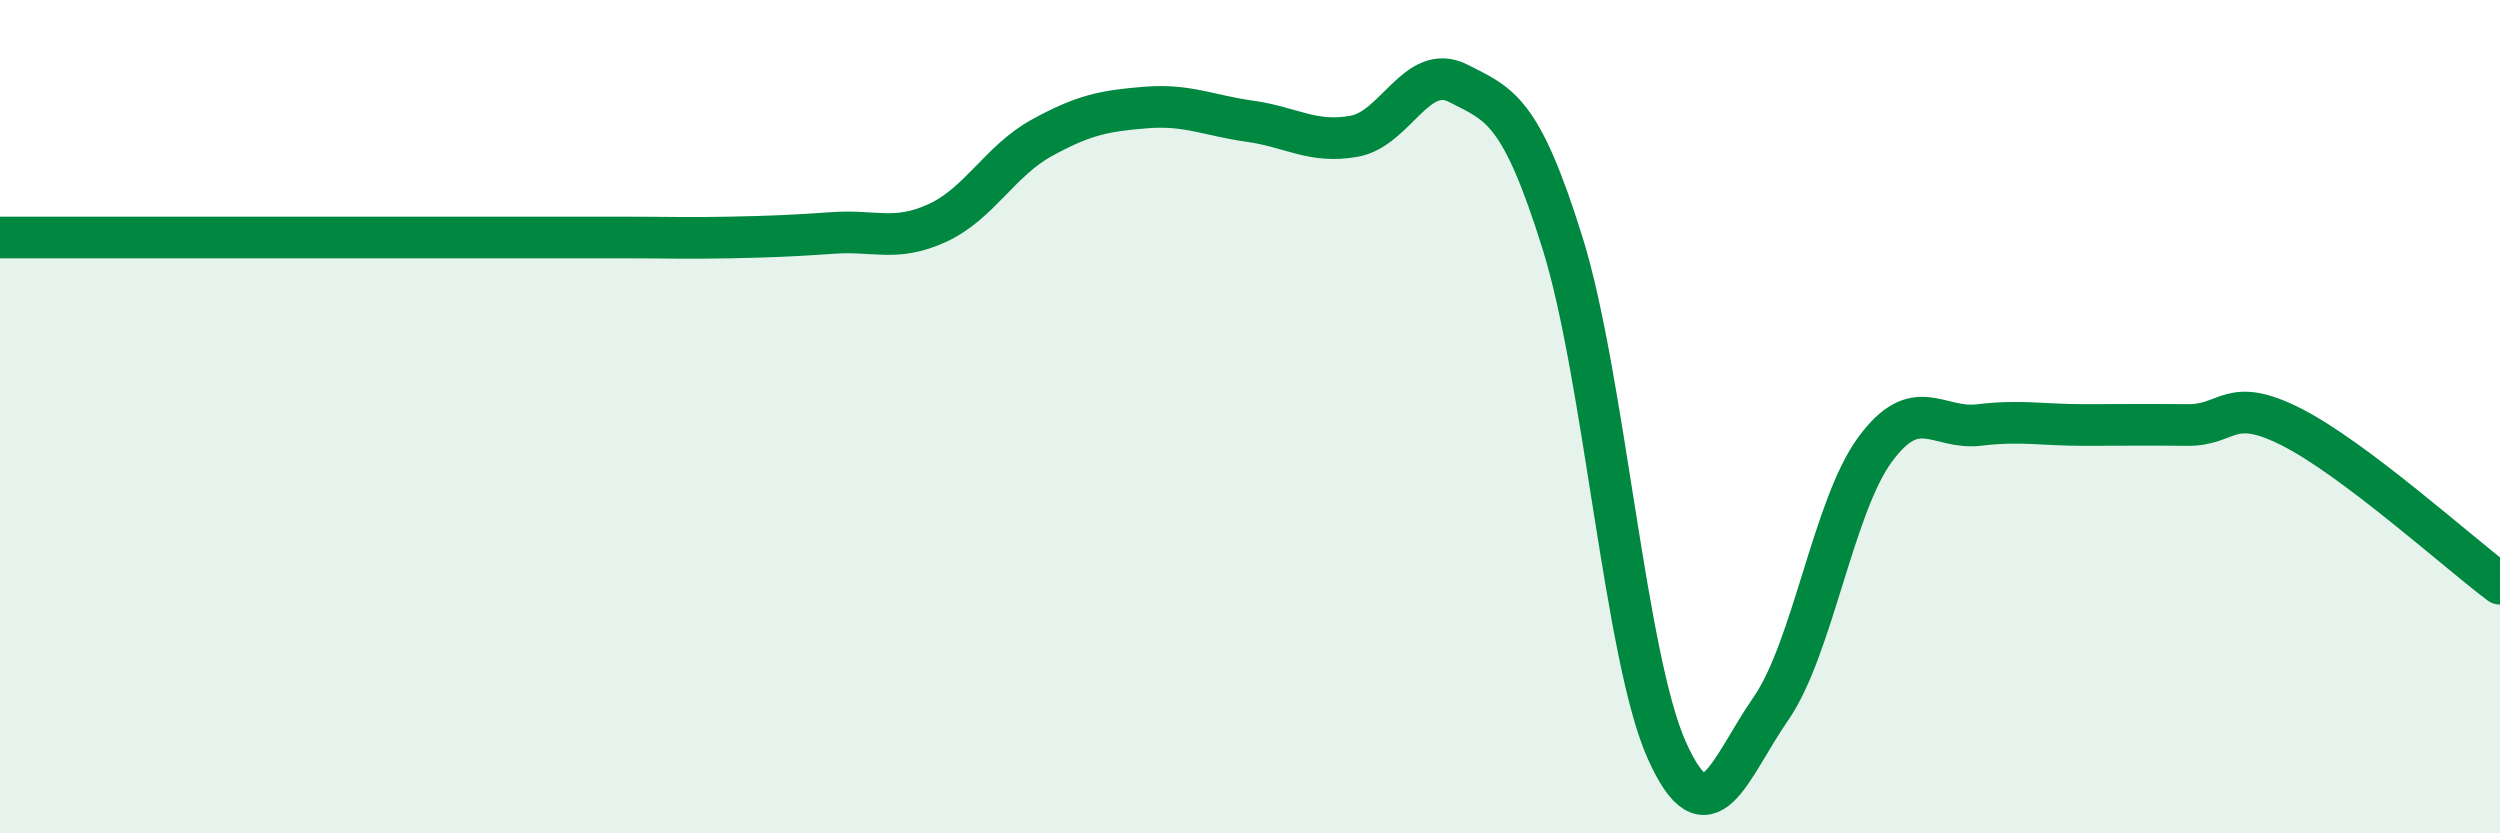
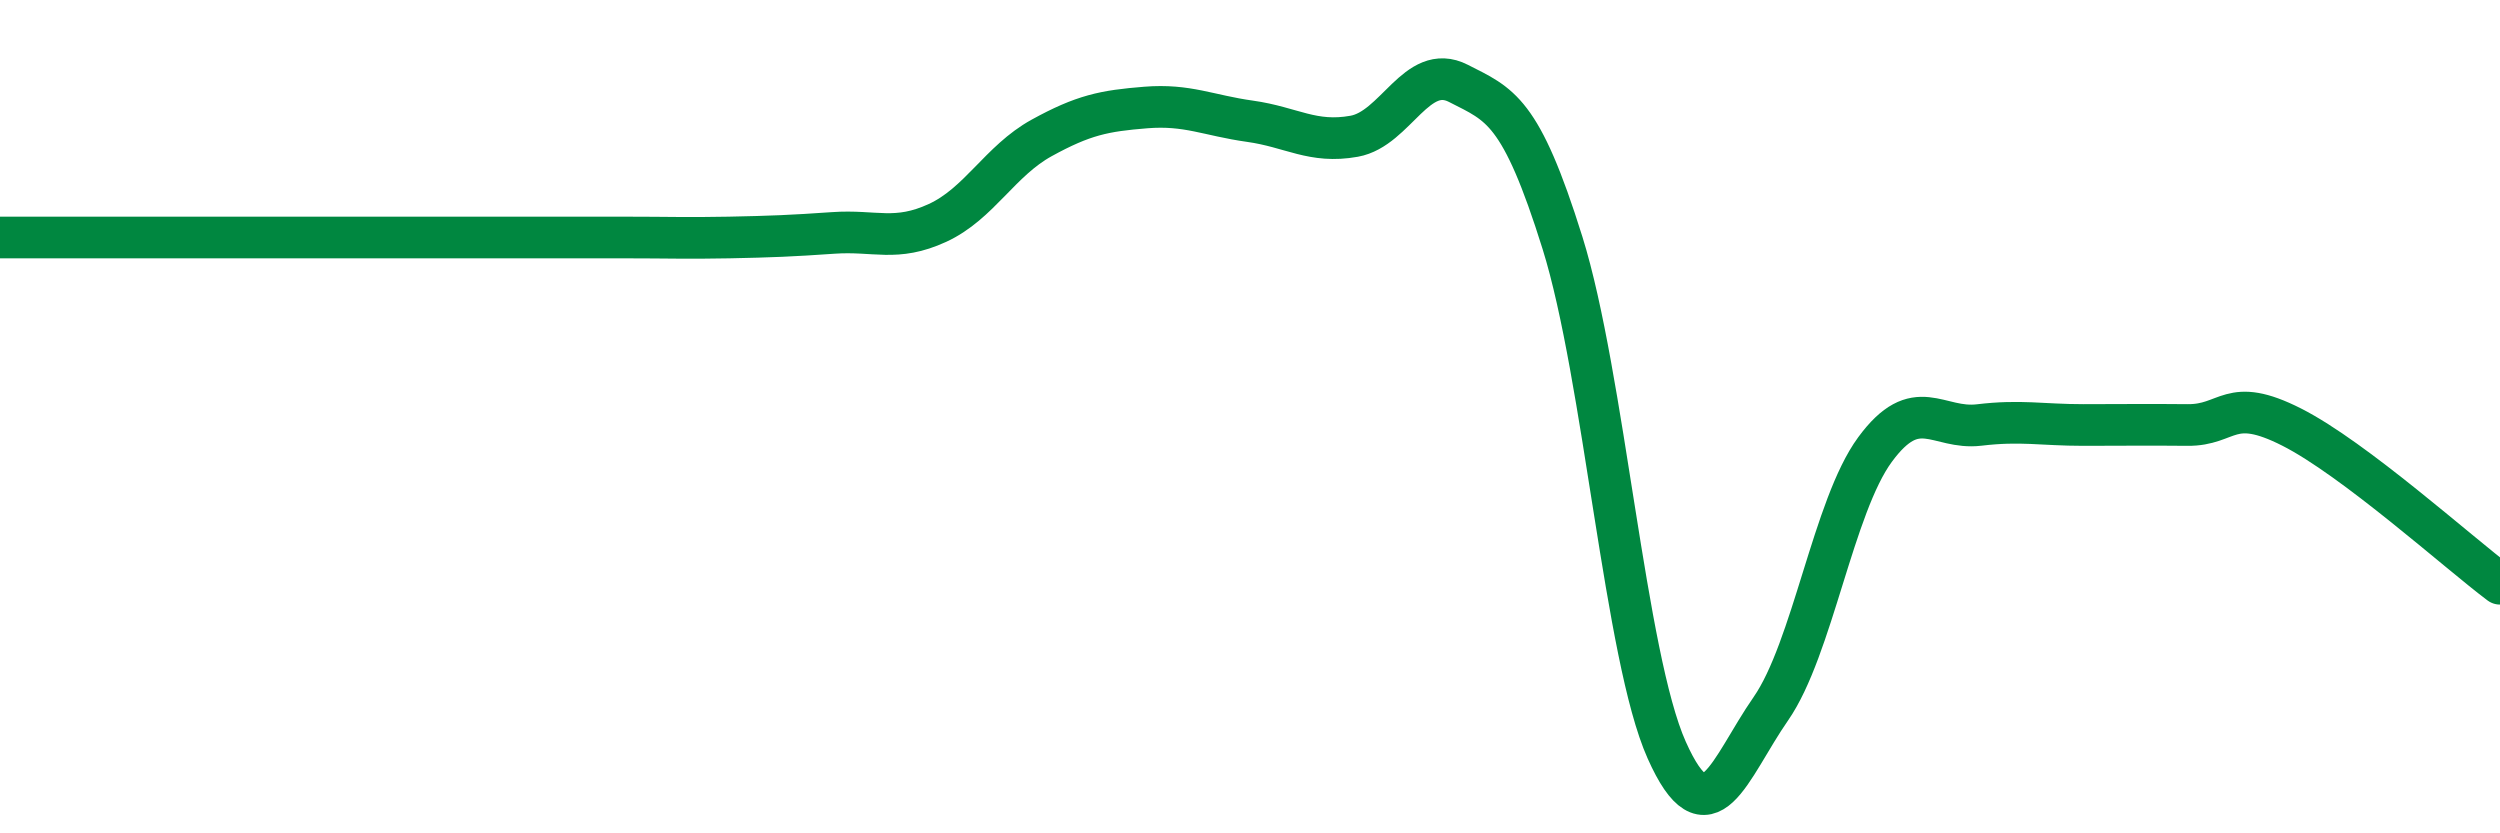
<svg xmlns="http://www.w3.org/2000/svg" width="60" height="20" viewBox="0 0 60 20">
-   <path d="M 0,5.7 C 0.5,5.7 1.5,5.7 2.5,5.7 C 3.5,5.7 4,5.7 5,5.7 C 6,5.7 6.5,5.7 7.5,5.7 C 8.5,5.7 9,5.7 10,5.7 C 11,5.7 11.5,5.7 12.5,5.7 C 13.5,5.7 14,5.7 15,5.7 C 16,5.7 16.5,5.72 17.5,5.7 C 18.5,5.68 19,5.66 20,5.59 C 21,5.52 21.5,5.81 22.5,5.35 C 23.5,4.89 24,3.86 25,3.31 C 26,2.76 26.5,2.66 27.5,2.58 C 28.5,2.5 29,2.77 30,2.91 C 31,3.05 31.5,3.45 32.5,3.27 C 33.5,3.09 34,1.49 35,2 C 36,2.51 36.5,2.63 37.5,5.83 C 38.5,9.03 39,15.76 40,18 C 41,20.24 41.5,18.45 42.5,17.01 C 43.5,15.57 44,12.15 45,10.79 C 46,9.43 46.5,10.32 47.5,10.2 C 48.5,10.08 49,10.2 50,10.2 C 51,10.2 51.5,10.19 52.5,10.2 C 53.5,10.21 53.5,9.49 55,10.25 C 56.5,11.01 59,13.26 60,14.01L60 20L0 20Z" fill="#008740" opacity="0.1" stroke-linecap="round" stroke-linejoin="round" />
  <path d="M 0,5.7 C 0.5,5.7 1.5,5.7 2.5,5.7 C 3.5,5.7 4,5.7 5,5.7 C 6,5.7 6.5,5.7 7.5,5.7 C 8.5,5.7 9,5.7 10,5.7 C 11,5.7 11.5,5.7 12.5,5.7 C 13.5,5.7 14,5.7 15,5.7 C 16,5.7 16.5,5.72 17.5,5.7 C 18.5,5.68 19,5.66 20,5.59 C 21,5.52 21.5,5.81 22.5,5.35 C 23.5,4.89 24,3.86 25,3.31 C 26,2.76 26.5,2.66 27.5,2.58 C 28.5,2.5 29,2.77 30,2.91 C 31,3.05 31.5,3.45 32.5,3.27 C 33.5,3.09 34,1.49 35,2 C 36,2.51 36.5,2.63 37.5,5.83 C 38.5,9.03 39,15.76 40,18 C 41,20.24 41.5,18.45 42.5,17.01 C 43.5,15.57 44,12.15 45,10.79 C 46,9.43 46.5,10.32 47.5,10.2 C 48.5,10.08 49,10.2 50,10.2 C 51,10.2 51.5,10.19 52.5,10.2 C 53.5,10.21 53.5,9.49 55,10.25 C 56.5,11.01 59,13.26 60,14.01" stroke="#008740" stroke-width="1" fill="none" stroke-linecap="round" stroke-linejoin="round" />
</svg>